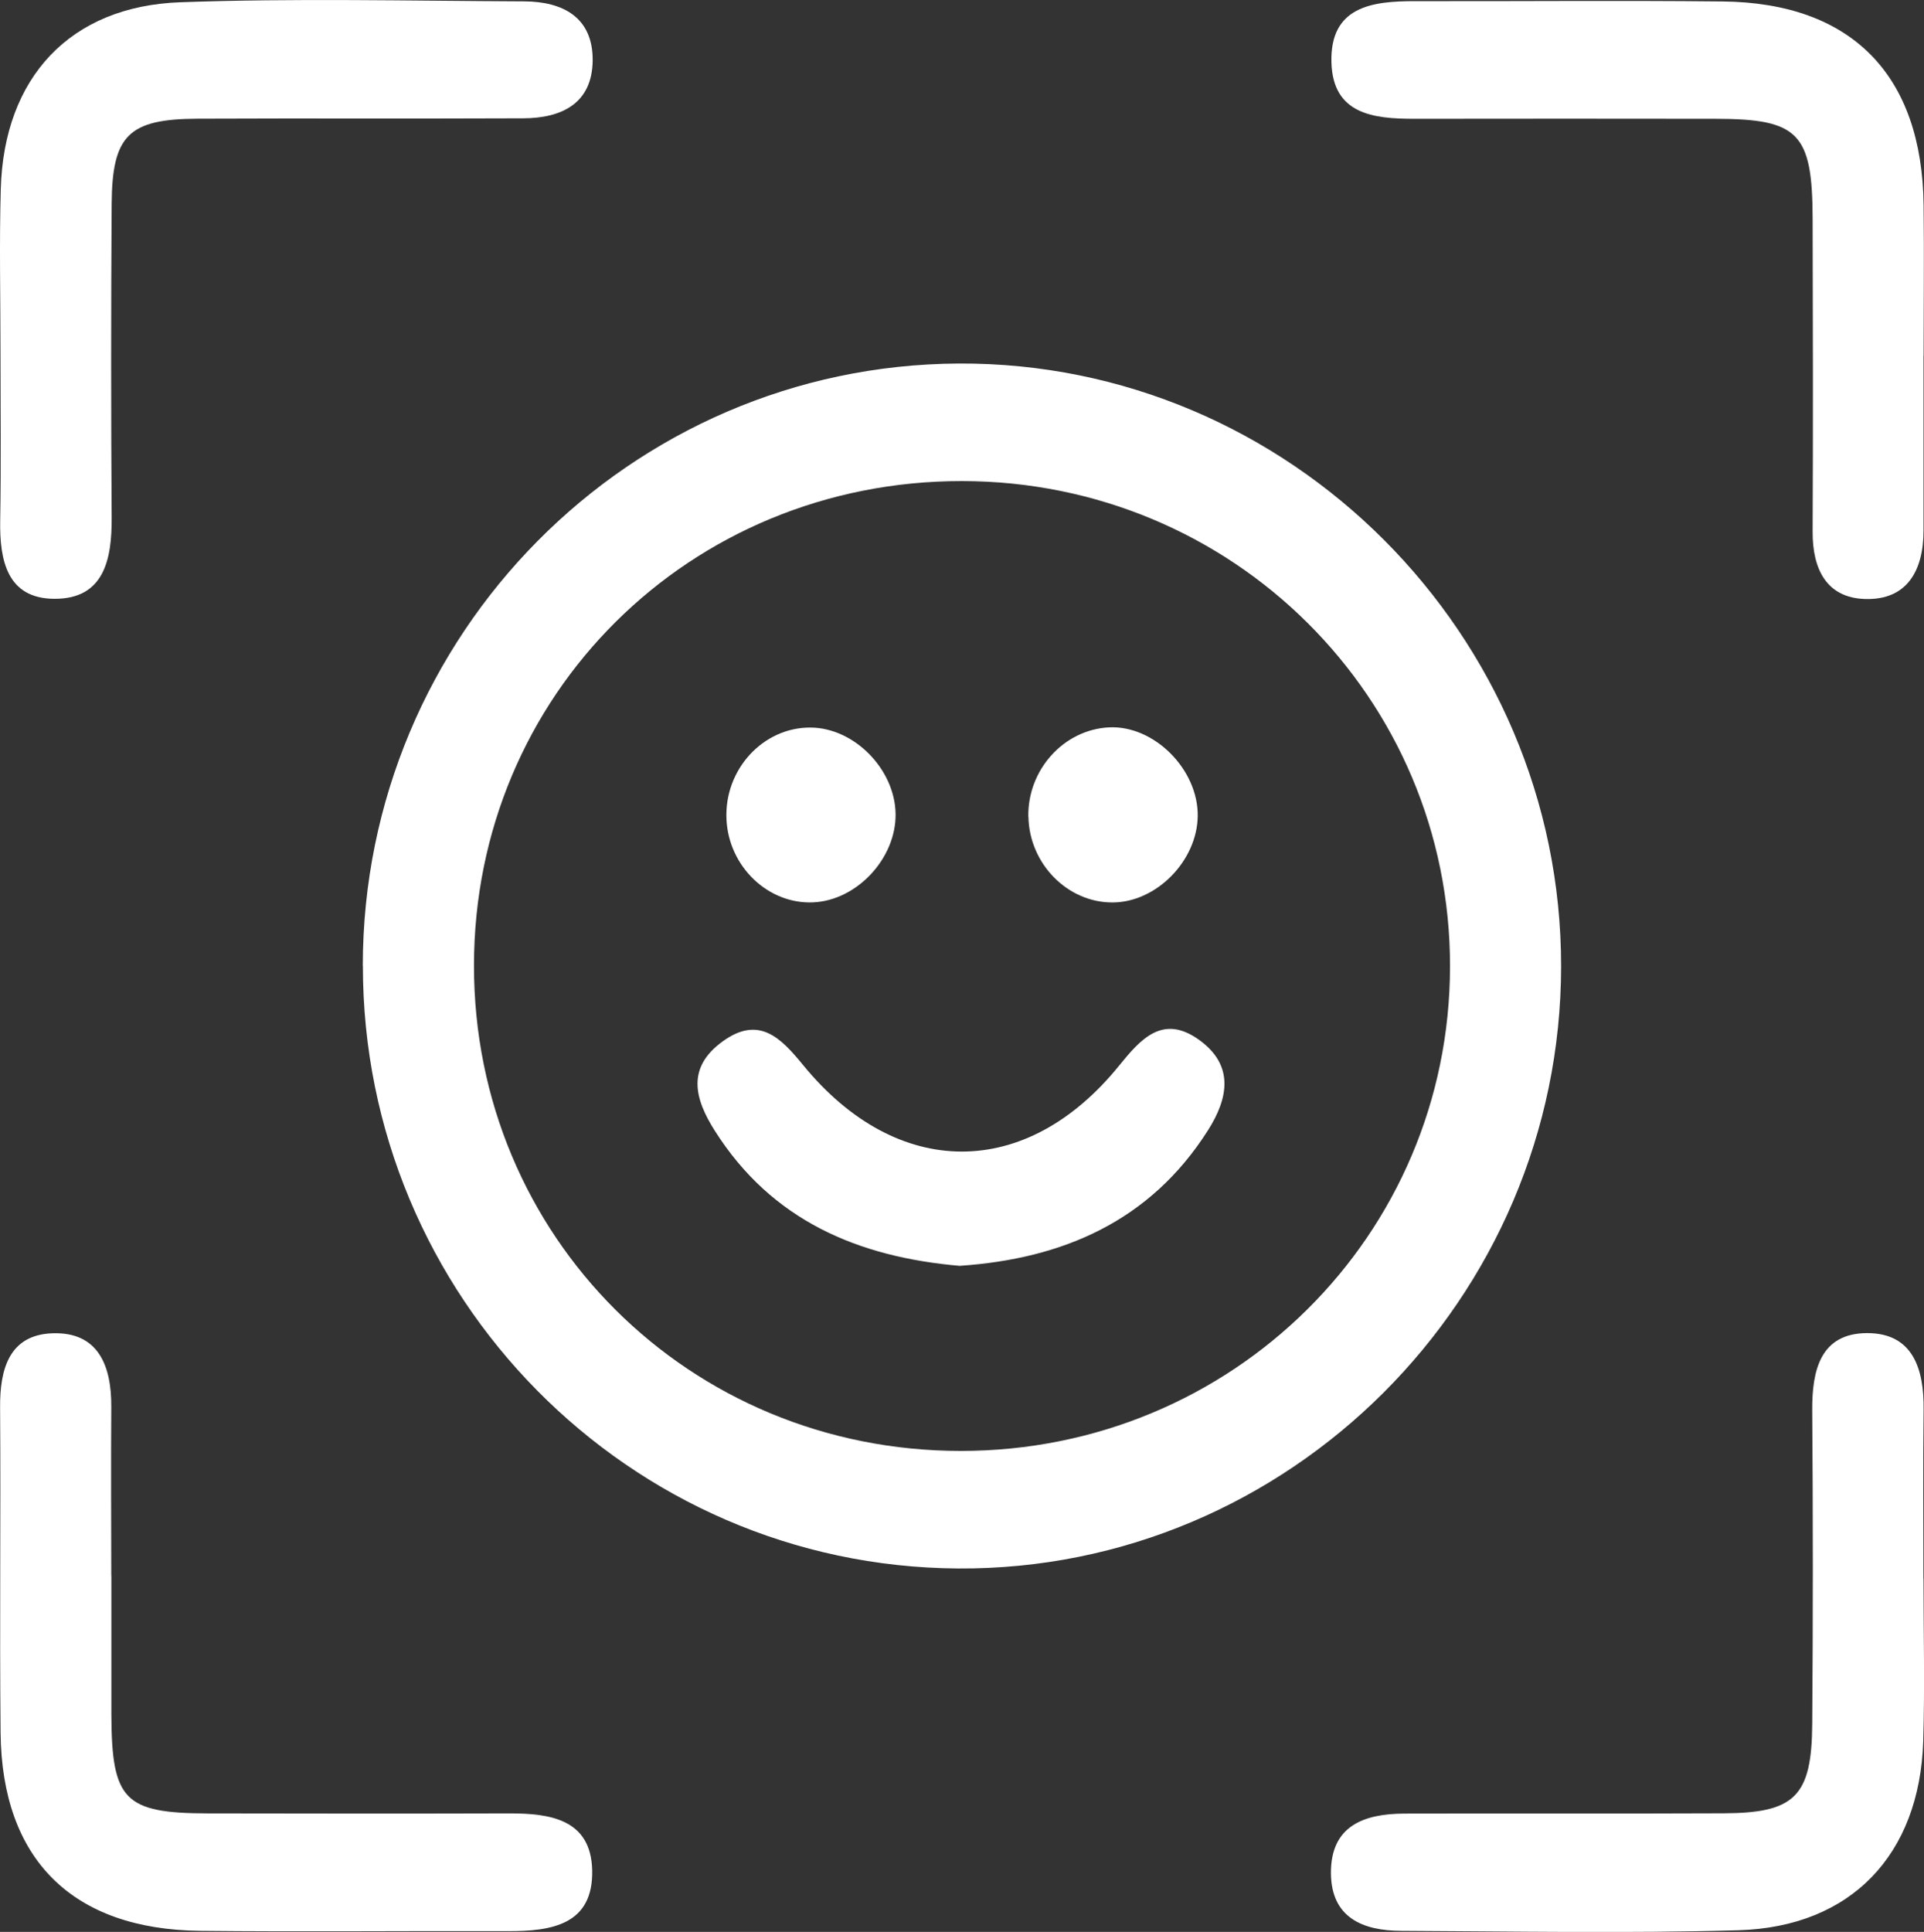
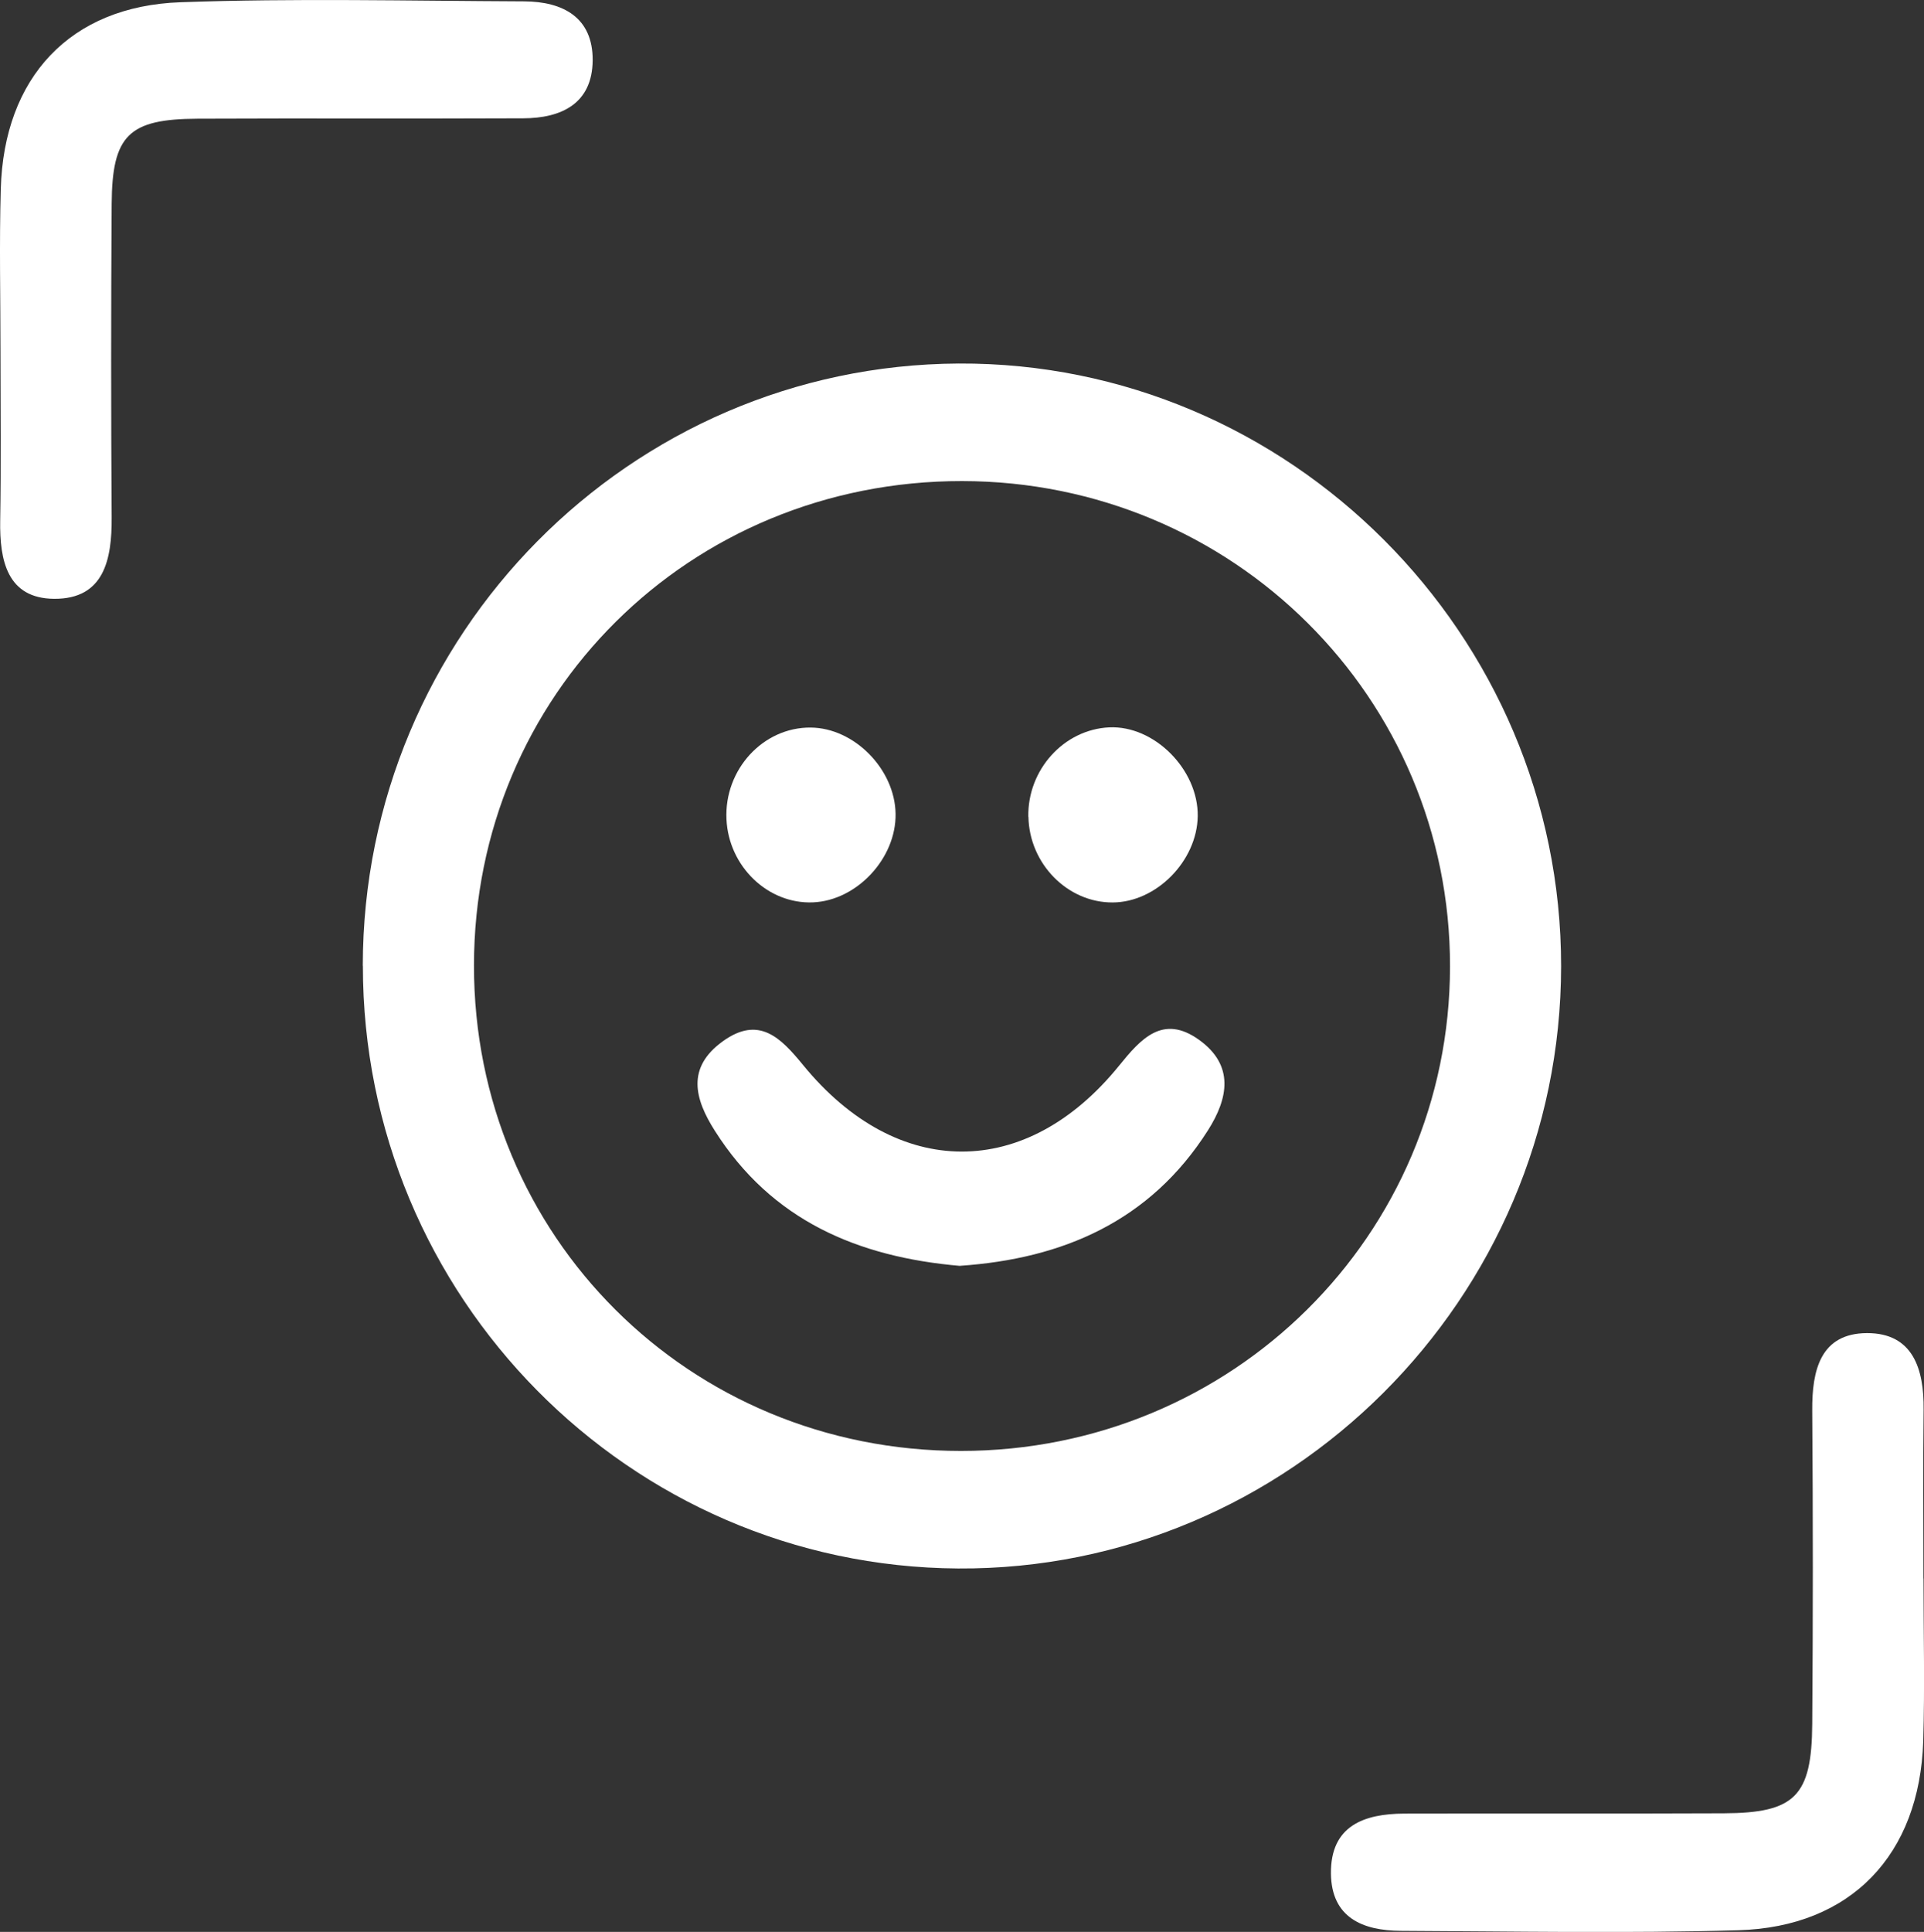
<svg xmlns="http://www.w3.org/2000/svg" id="Layer_2" viewBox="0 0 197.28 198.06">
  <rect x="0" y="0" width="197.28" height="198.06" fill="#333333" stroke="none" />
  <defs>
    <style>
      .cls-1 {
        fill: #fff;
      }
    </style>
  </defs>
  <g id="Layer_1-2" data-name="Layer_1">
    <g>
      <path class="cls-1" d="M37.2,99.01c.02-33.93,27.37-61.57,61.1-61.74,33.88-.17,61.79,27.76,61.77,61.8-.02,34.06-27.95,61.94-61.83,61.73-33.73-.21-61.05-27.87-61.03-61.8ZM98.53,148.75c27.82,0,50.12-22.09,50.15-49.66.03-27.57-22.27-49.75-50.04-49.77-27.93-.02-50.03,21.91-50.04,49.66-.02,27.77,22.07,49.78,49.94,49.77Z" />
      <path class="cls-1" d="M.05,36.06c0-5.56-.13-11.13.03-16.69C.4,7.96,7.17.63,18.51.23c11.73-.42,23.49-.14,35.24-.09,3.97.02,7.05,1.64,7.02,6.05-.04,4.42-3.18,5.93-7.13,5.94-11.13.05-22.26-.01-33.38.04-7.07.03-8.76,1.69-8.81,8.73-.07,10.72-.07,21.43,0,32.15.03,4.3-.77,8.38-5.91,8.34C.74,61.35-.05,57.46.02,53.37c.1-5.77.03-11.54.03-17.31Z" />
-       <path class="cls-1" d="M197.23,36.48c0,5.98,0,11.95,0,17.93,0,4.04-1.66,7.13-5.99,7-3.98-.12-5.4-3.1-5.38-6.91.05-10.71.03-21.43,0-32.14-.03-8.72-1.45-10.17-9.94-10.18-10.3-.02-20.61-.01-30.91,0-4.17,0-8.33-.45-8.49-5.77-.16-5.74,4.15-6.3,8.58-6.29,10.51.02,21.02-.08,31.53.03,13.23.14,20.46,7.52,20.61,20.9.06,5.15,0,10.3,0,15.45Z" />
-       <path class="cls-1" d="M11.42,161.54c0,4.74,0,9.48,0,14.22.03,8.8,1.32,10.13,9.89,10.15,10.3.02,20.61.03,30.91,0,4.22-.01,8.37.62,8.5,5.81.13,5.63-4.19,6.28-8.66,6.26-10.51-.03-21.02.08-31.53-.03-13.1-.14-20.34-7.31-20.47-20.3-.11-11.13.03-22.26-.05-33.38-.03-3.93.95-7.41,5.34-7.58,4.73-.18,6.09,3.33,6.06,7.55-.04,5.77-.01,11.54,0,17.31Z" />
      <path class="cls-1" d="M197.23,161.82c0,5.56.14,11.13-.03,16.69-.37,11.64-7.4,19.04-18.95,19.38-11.53.33-23.08.11-34.62.06-3.9-.02-7.11-1.35-7.16-5.87-.05-4.9,3.38-6.13,7.51-6.15,10.92-.03,21.84.02,32.76-.03,7.3-.03,9.03-1.74,9.08-9.16.08-10.71.08-21.43,0-32.14-.03-4.13.84-7.91,5.62-7.93,4.7-.01,5.85,3.67,5.8,7.84-.07,5.77-.02,11.54-.02,17.31Z" />
      <path class="cls-1" d="M98.45,129.78c-10.53-.91-19.32-4.67-25.14-13.83-2.1-3.3-2.94-6.5.81-9.2,3.69-2.66,5.92-.38,8.21,2.42,9.66,11.83,22.89,11.85,32.42.08,2.22-2.74,4.48-5.31,8.19-2.65,3.64,2.61,3.01,5.99.92,9.28-5.94,9.35-14.92,13.17-25.41,13.89Z" />
      <path class="cls-1" d="M91.83,83.43c.07,4.56-3.97,8.89-8.46,9.08-4.62.2-8.66-3.68-8.88-8.52-.24-5.09,3.75-9.44,8.63-9.4,4.47.03,8.64,4.27,8.71,8.84Z" />
      <path class="cls-1" d="M105.44,83.74c-.09-4.82,3.64-8.95,8.29-9.17,4.62-.22,9.15,4.33,9.08,9.11-.07,4.58-4.24,8.82-8.71,8.84-4.63.03-8.56-3.96-8.65-8.79Z" />
    </g>
  </g>
</svg>